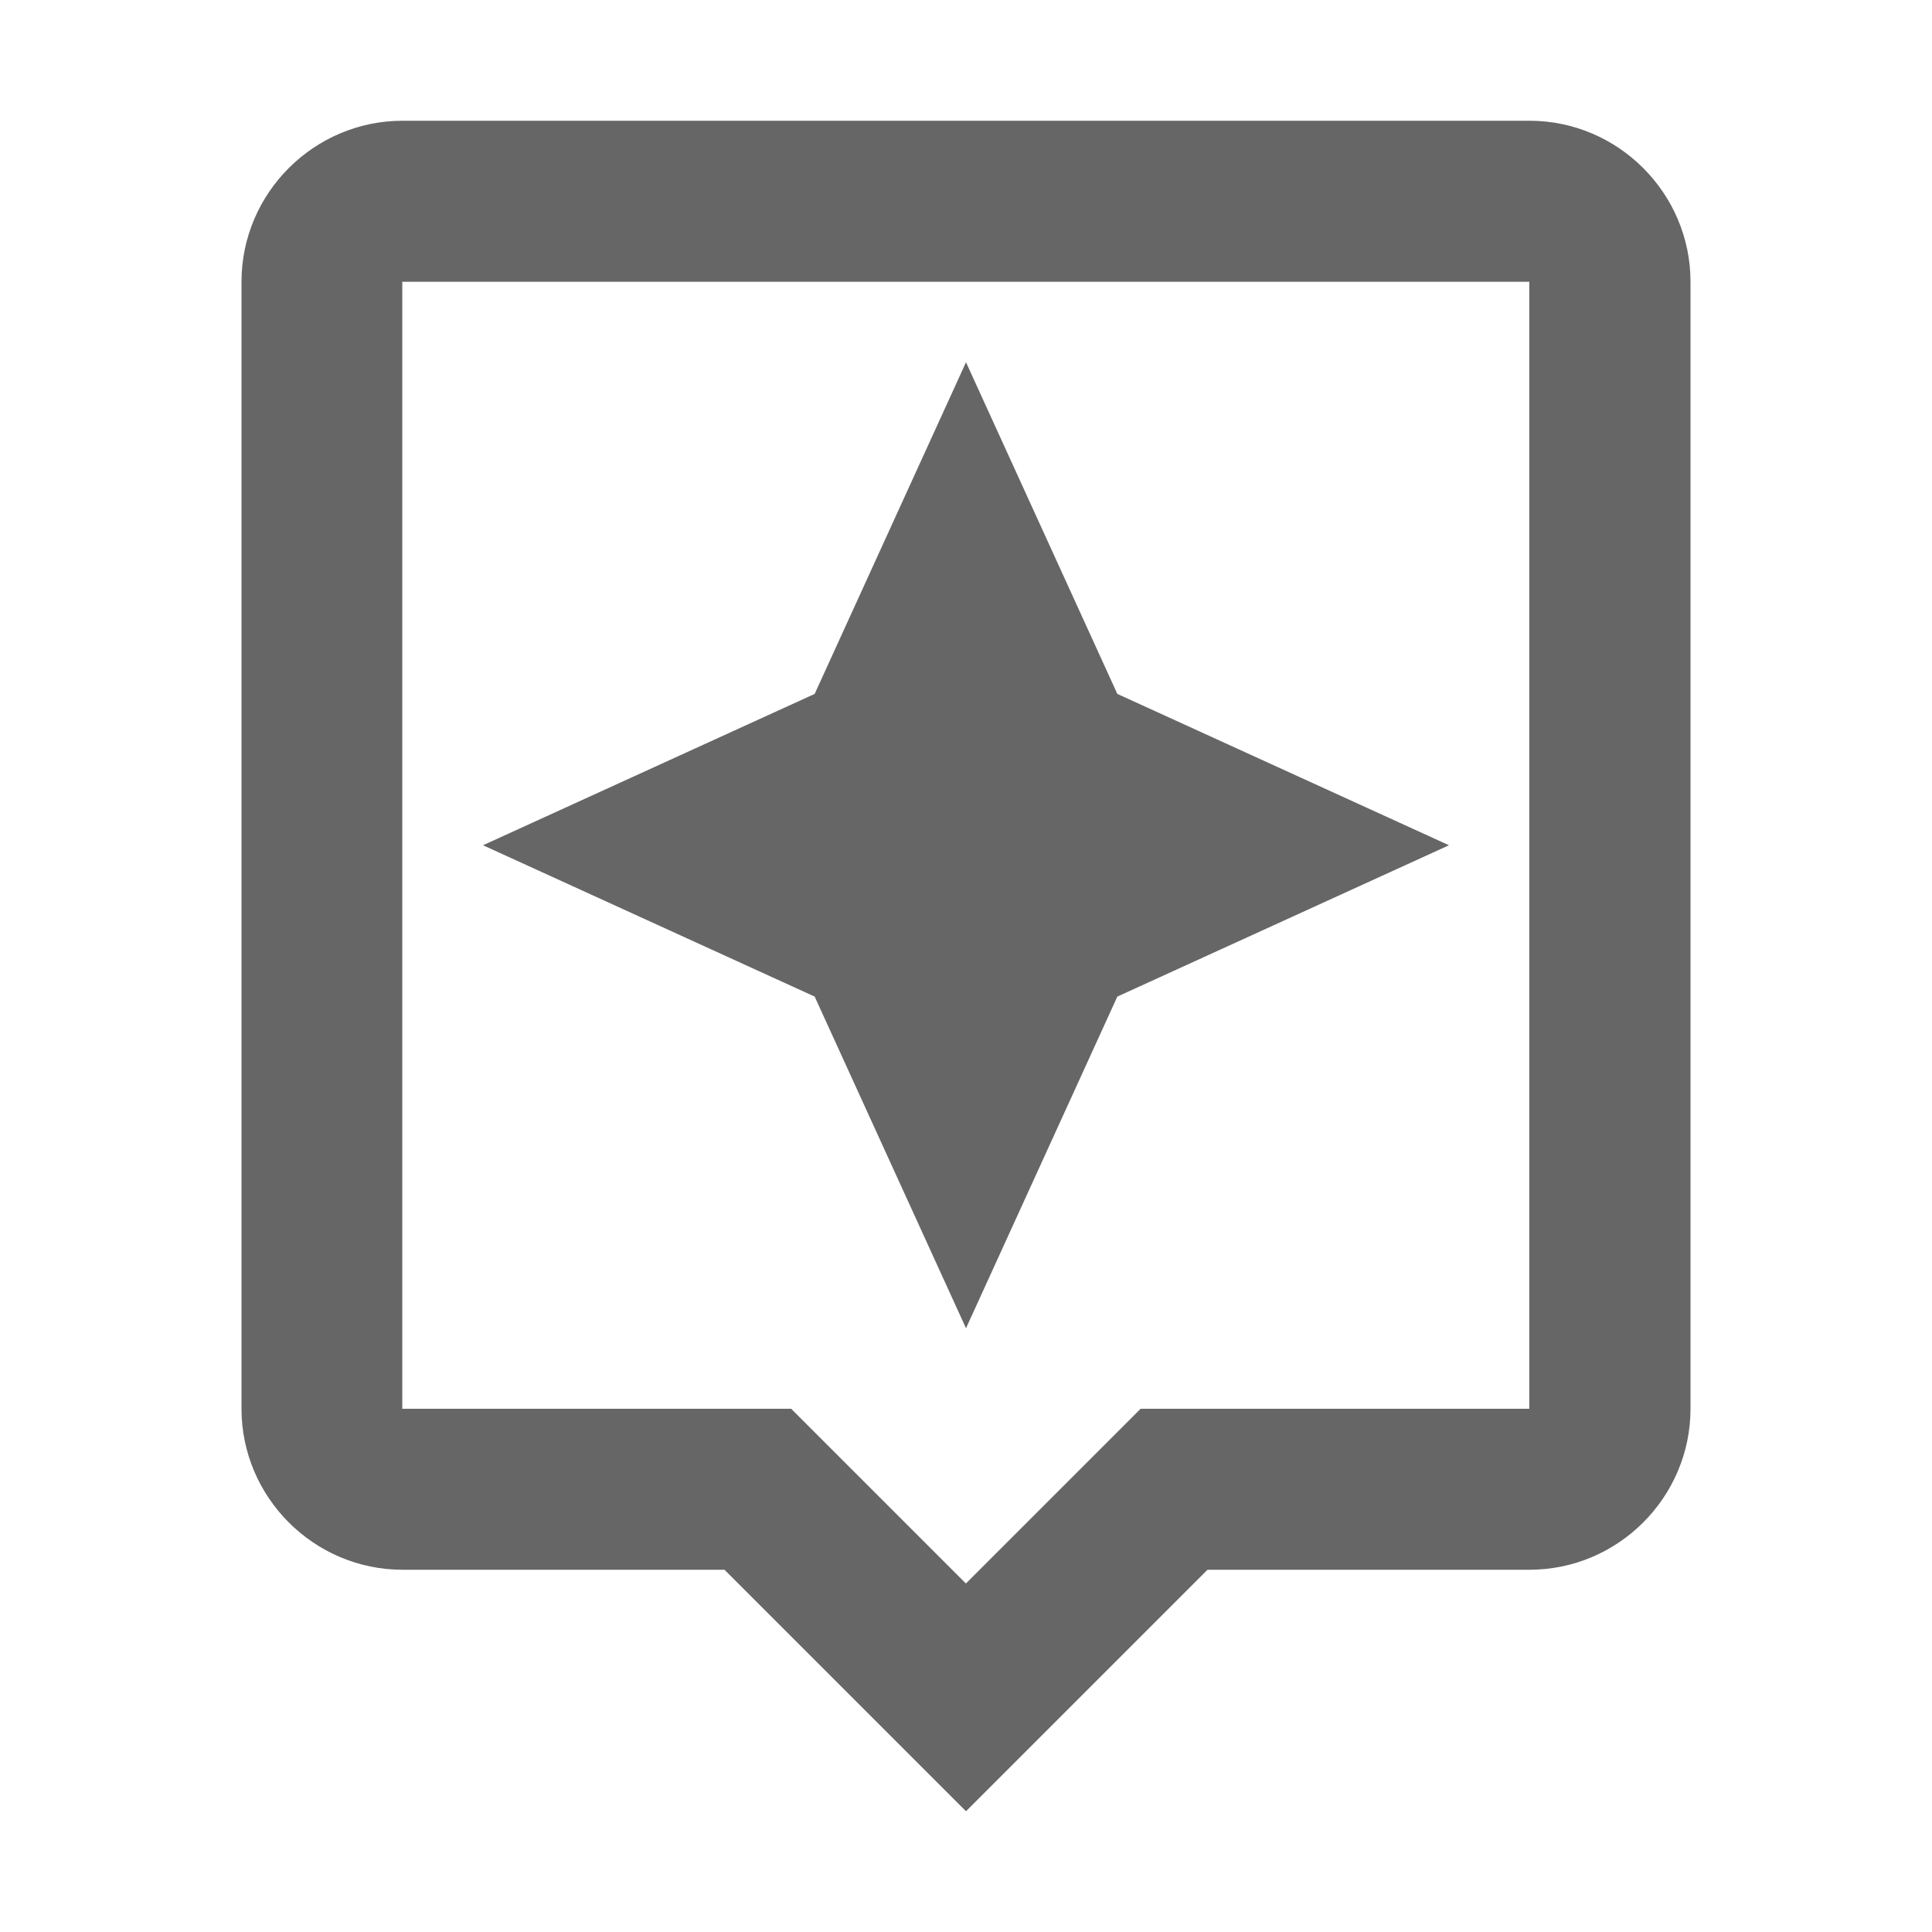
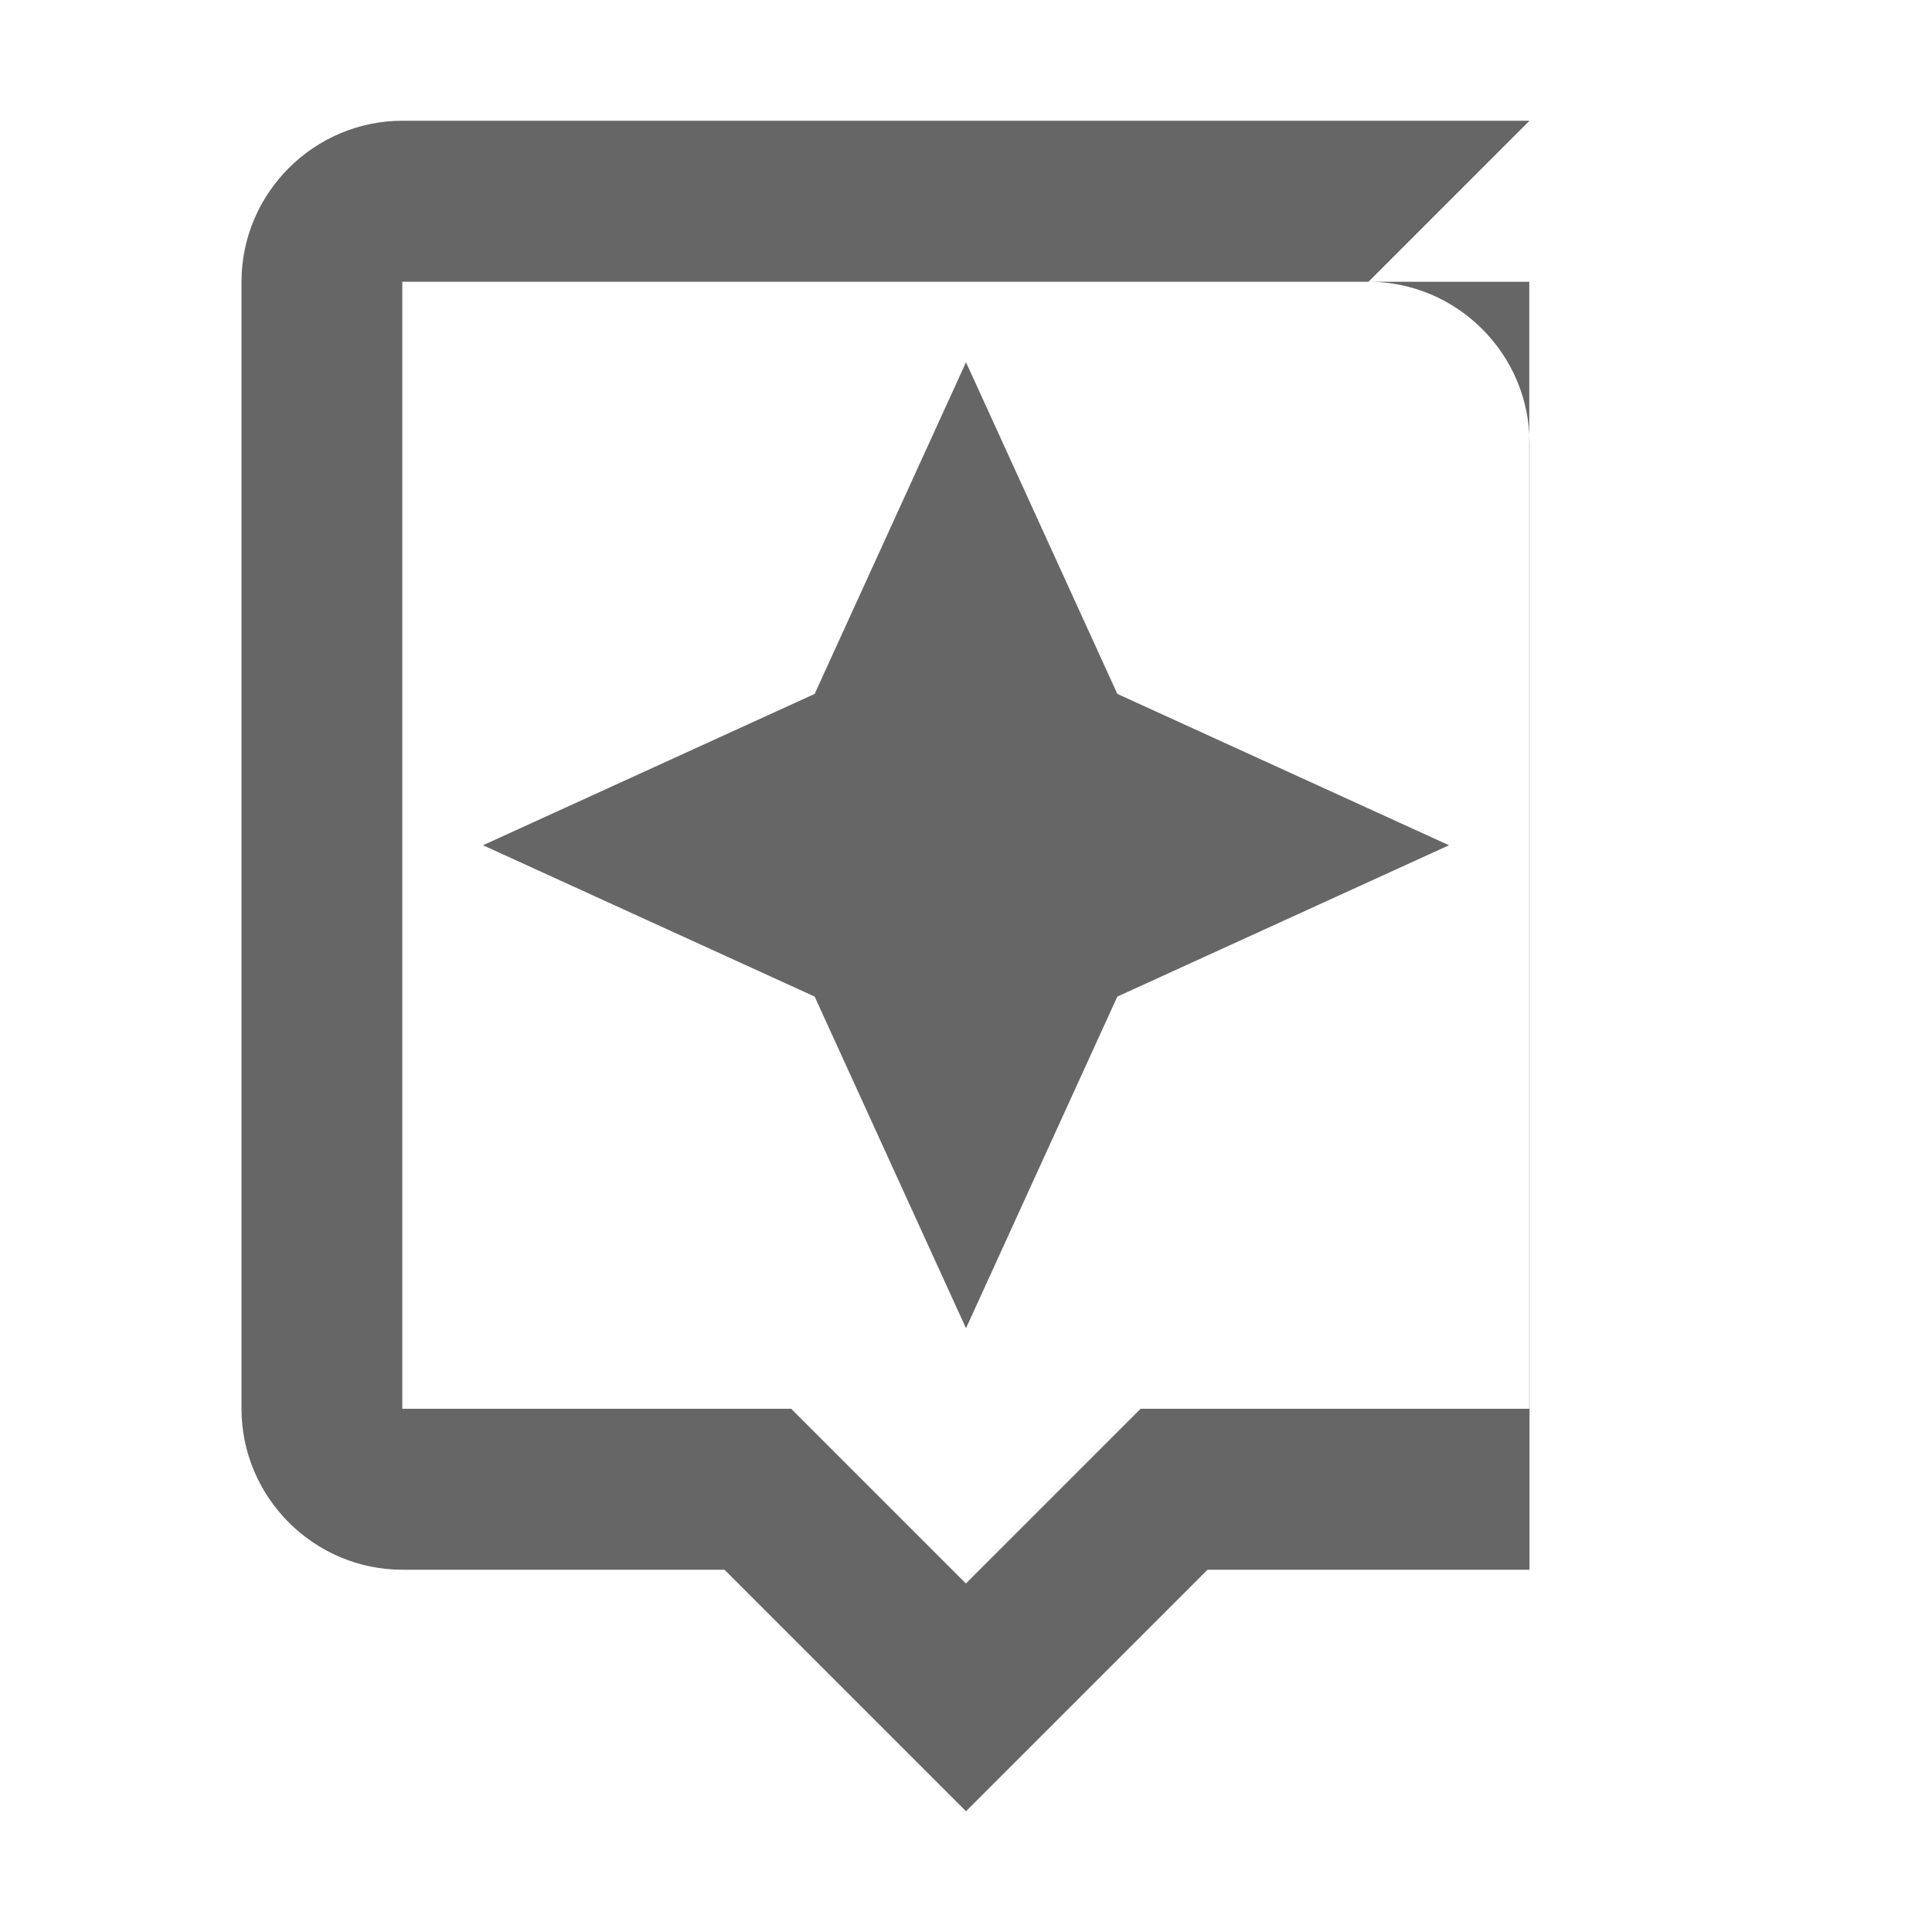
<svg xmlns="http://www.w3.org/2000/svg" version="1.1" width="18" height="18" viewBox="0 0 18 18">
  <title>assistant-outlined</title>
-   <path opacity="0.6" fill="#000" d="M14.25 1.125h-10.5c-0.825 0-1.5 0.675-1.5 1.5v10.5c0 0.825 0.675 1.5 1.5 1.5h3l2.25 2.25 2.25-2.25h3c0.825 0 1.5-0.675 1.5-1.5v-10.5c0-0.825-0.675-1.5-1.5-1.5zM14.25 13.125h-3.623l-1.628 1.628-1.628-1.628h-3.623v-10.5h10.5v10.5zM10.41 9.285l-1.41 3.090-1.41-3.090-3.090-1.41 3.090-1.41 1.41-3.090 1.41 3.090 3.090 1.41-3.090 1.41z" />
+   <path opacity="0.6" fill="#000" d="M14.25 1.125h-10.5c-0.825 0-1.5 0.675-1.5 1.5v10.5c0 0.825 0.675 1.5 1.5 1.5h3l2.25 2.25 2.25-2.25h3v-10.5c0-0.825-0.675-1.5-1.5-1.5zM14.25 13.125h-3.623l-1.628 1.628-1.628-1.628h-3.623v-10.5h10.5v10.5zM10.41 9.285l-1.41 3.090-1.41-3.090-3.090-1.41 3.090-1.41 1.41-3.090 1.41 3.090 3.090 1.41-3.090 1.41z" />
</svg>